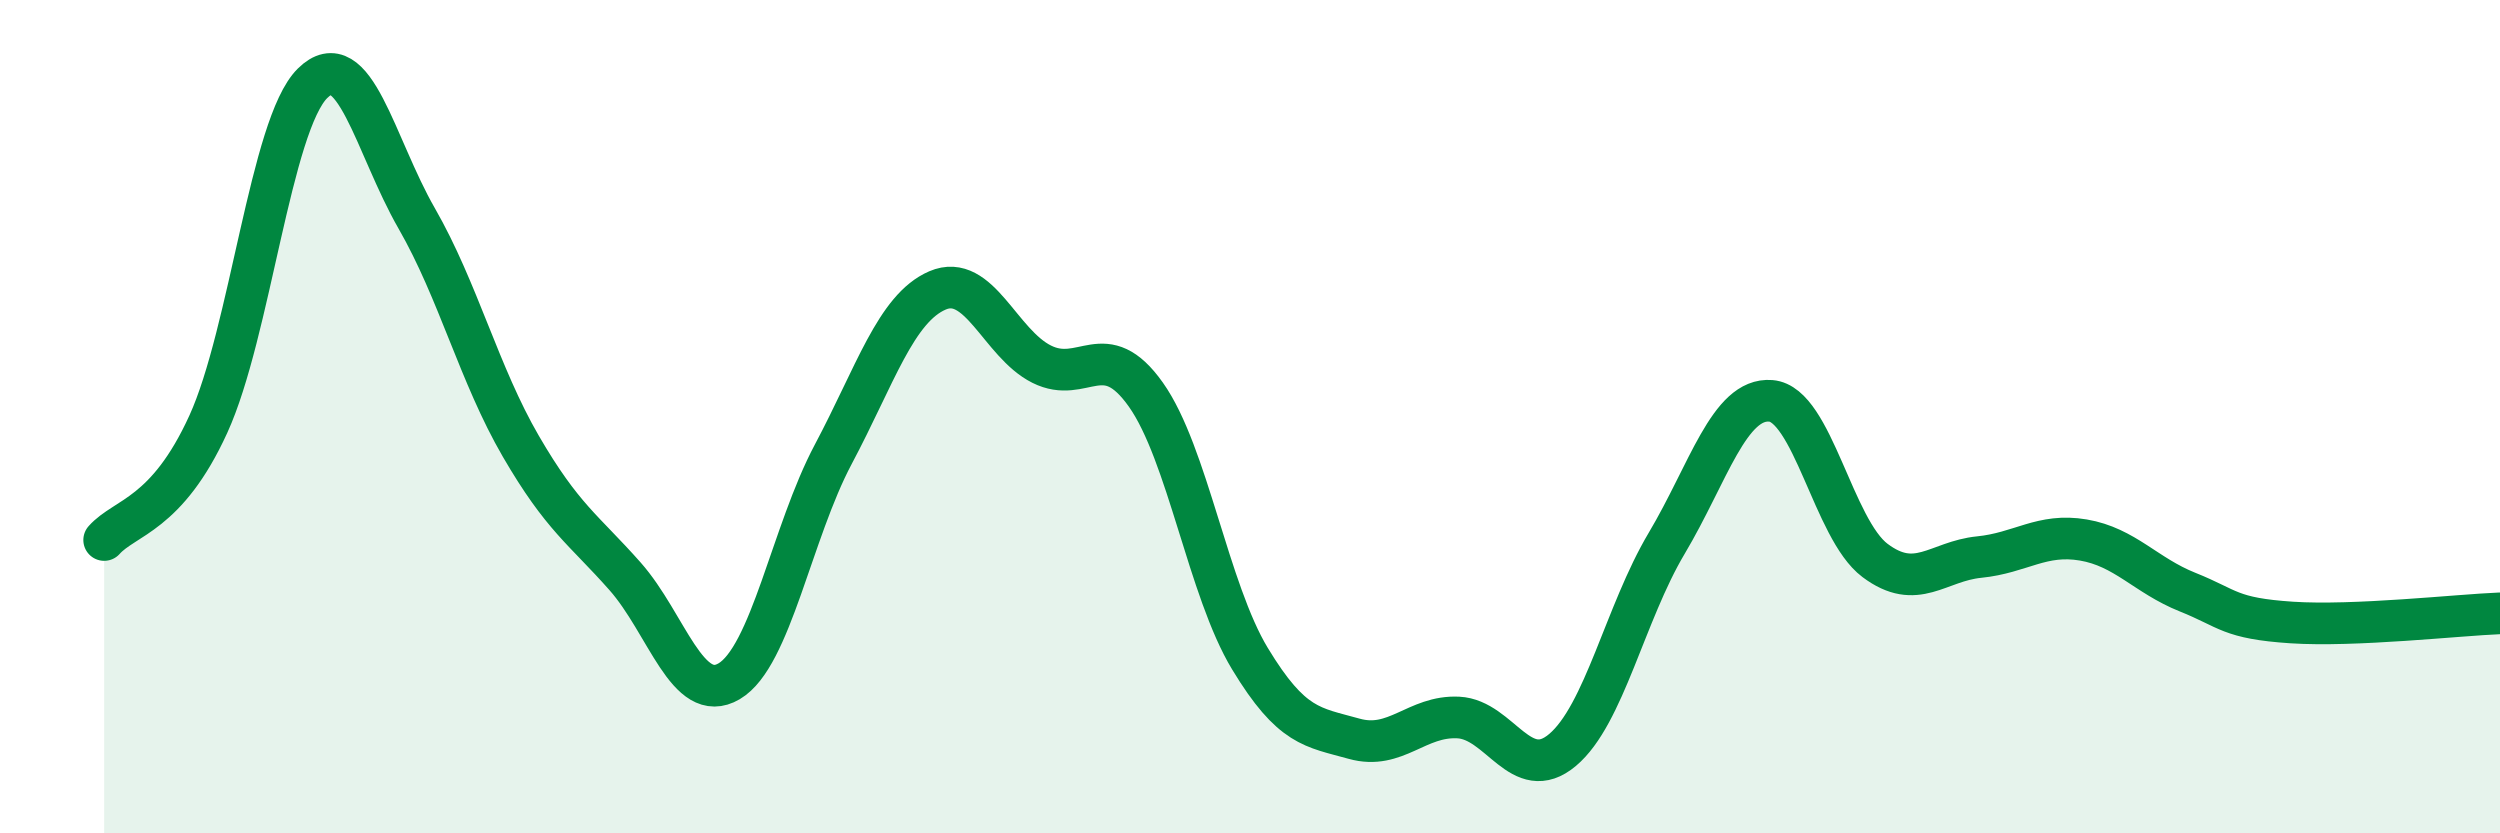
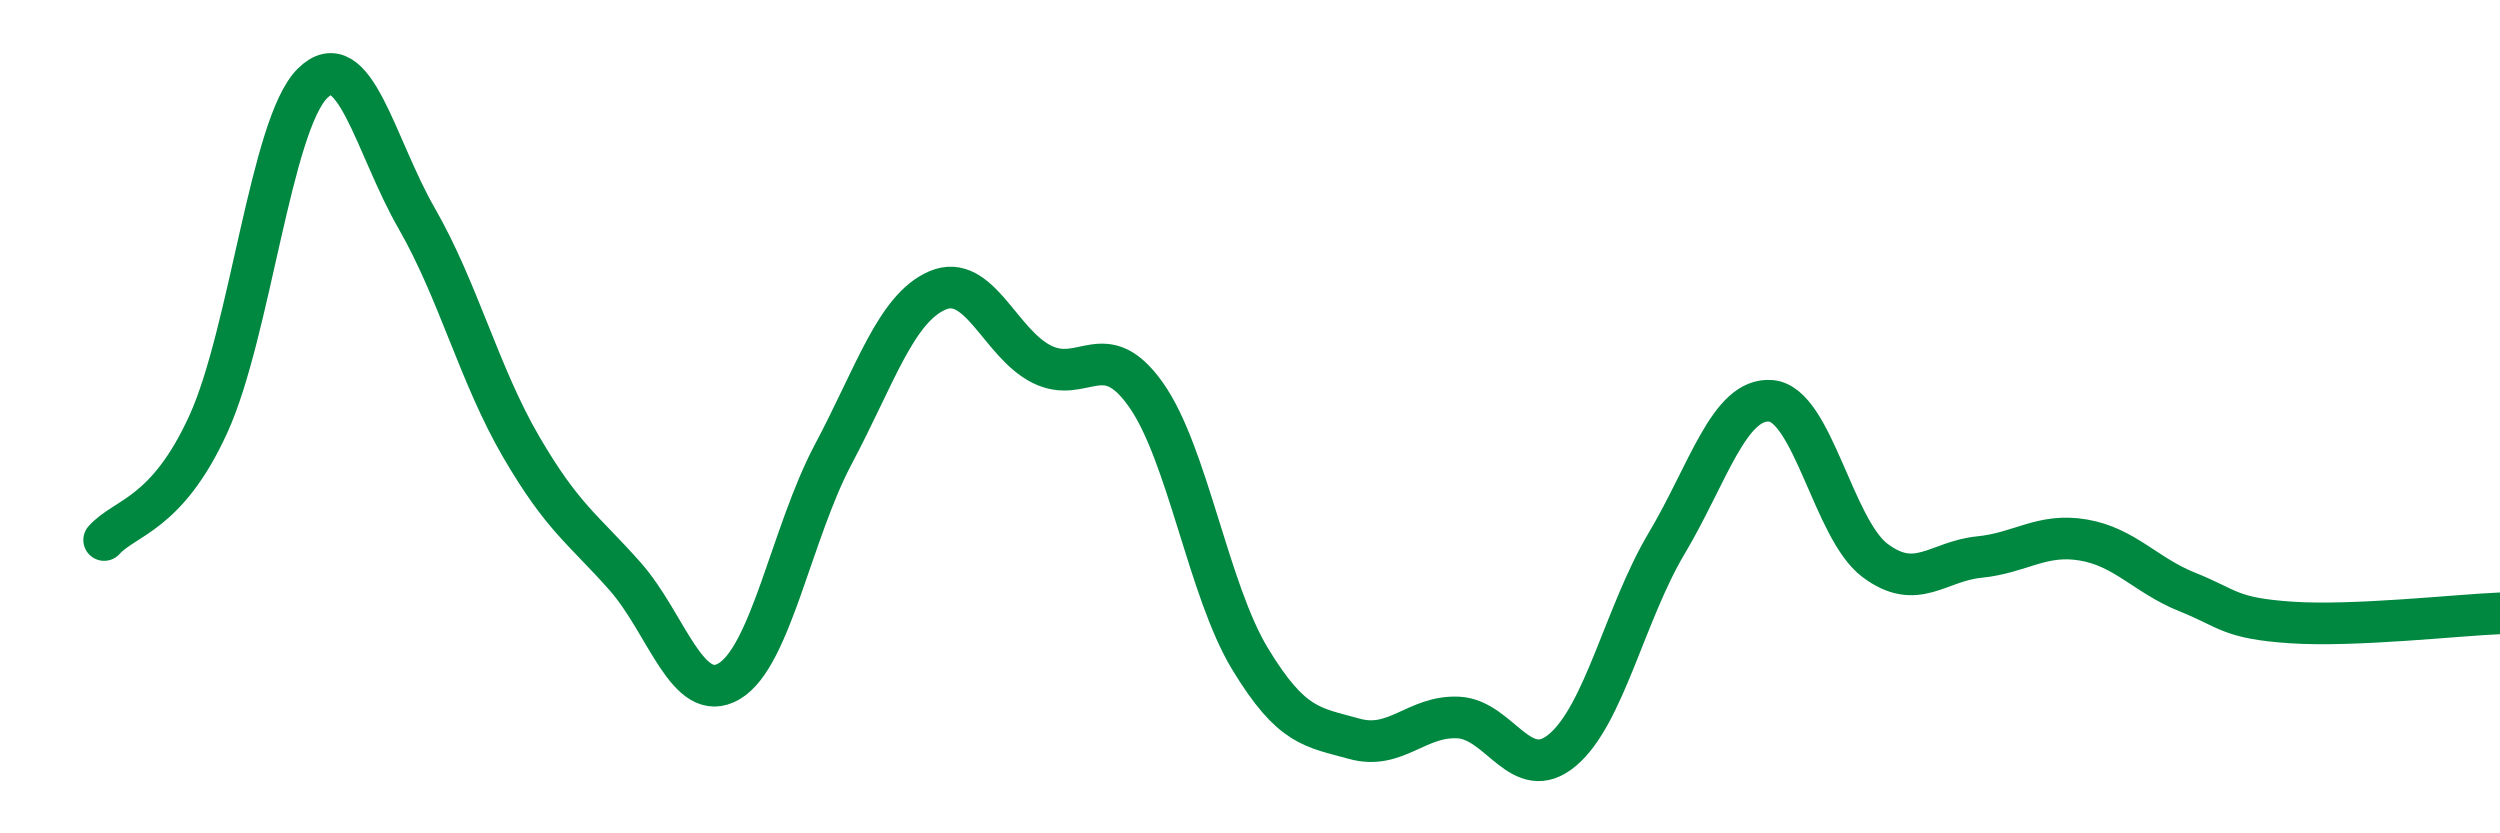
<svg xmlns="http://www.w3.org/2000/svg" width="60" height="20" viewBox="0 0 60 20">
-   <path d="M 2.5,12.96 C 3,12.4 4,12.37 5,10.18 C 6,7.99 6.5,2.99 7.5,2 C 8.5,1.01 9,3.5 10,5.24 C 11,6.98 11.5,8.99 12.5,10.71 C 13.5,12.43 14,12.7 15,13.83 C 16,14.96 16.5,16.94 17.5,16.35 C 18.5,15.76 19,12.78 20,10.9 C 21,9.02 21.5,7.4 22.5,6.97 C 23.5,6.54 24,8.24 25,8.74 C 26,9.24 26.5,8.06 27.5,9.47 C 28.5,10.88 29,14.16 30,15.81 C 31,17.46 31.5,17.45 32.5,17.73 C 33.5,18.01 34,17.17 35,17.22 C 36,17.27 36.5,18.84 37.5,18 C 38.5,17.16 39,14.72 40,13.04 C 41,11.36 41.5,9.54 42.5,9.62 C 43.5,9.7 44,12.7 45,13.45 C 46,14.2 46.5,13.47 47.5,13.37 C 48.5,13.27 49,12.79 50,12.96 C 51,13.13 51.5,13.81 52.5,14.21 C 53.5,14.61 53.5,14.84 55,14.94 C 56.5,15.04 59,14.76 60,14.72L60 20L2.5 20Z" fill="#008740" opacity="0.1" stroke-linecap="round" stroke-linejoin="round" />
  <path d="M 2.5,12.96 C 3,12.4 4,12.37 5,10.18 C 6,7.99 6.5,2.99 7.5,2 C 8.5,1.01 9,3.5 10,5.24 C 11,6.98 11.5,8.99 12.5,10.71 C 13.5,12.43 14,12.7 15,13.83 C 16,14.96 16.5,16.94 17.5,16.35 C 18.5,15.76 19,12.78 20,10.9 C 21,9.02 21.5,7.4 22.5,6.97 C 23.5,6.54 24,8.24 25,8.74 C 26,9.24 26.5,8.06 27.5,9.47 C 28.5,10.88 29,14.16 30,15.81 C 31,17.46 31.5,17.45 32.5,17.73 C 33.5,18.01 34,17.17 35,17.22 C 36,17.27 36.5,18.84 37.5,18 C 38.5,17.16 39,14.72 40,13.04 C 41,11.36 41.5,9.54 42.5,9.62 C 43.5,9.7 44,12.7 45,13.45 C 46,14.2 46.5,13.47 47.5,13.37 C 48.5,13.27 49,12.79 50,12.96 C 51,13.13 51.5,13.81 52.5,14.21 C 53.5,14.61 53.5,14.84 55,14.94 C 56.5,15.04 59,14.76 60,14.72" stroke="#008740" stroke-width="1" fill="none" stroke-linecap="round" stroke-linejoin="round" />
</svg>